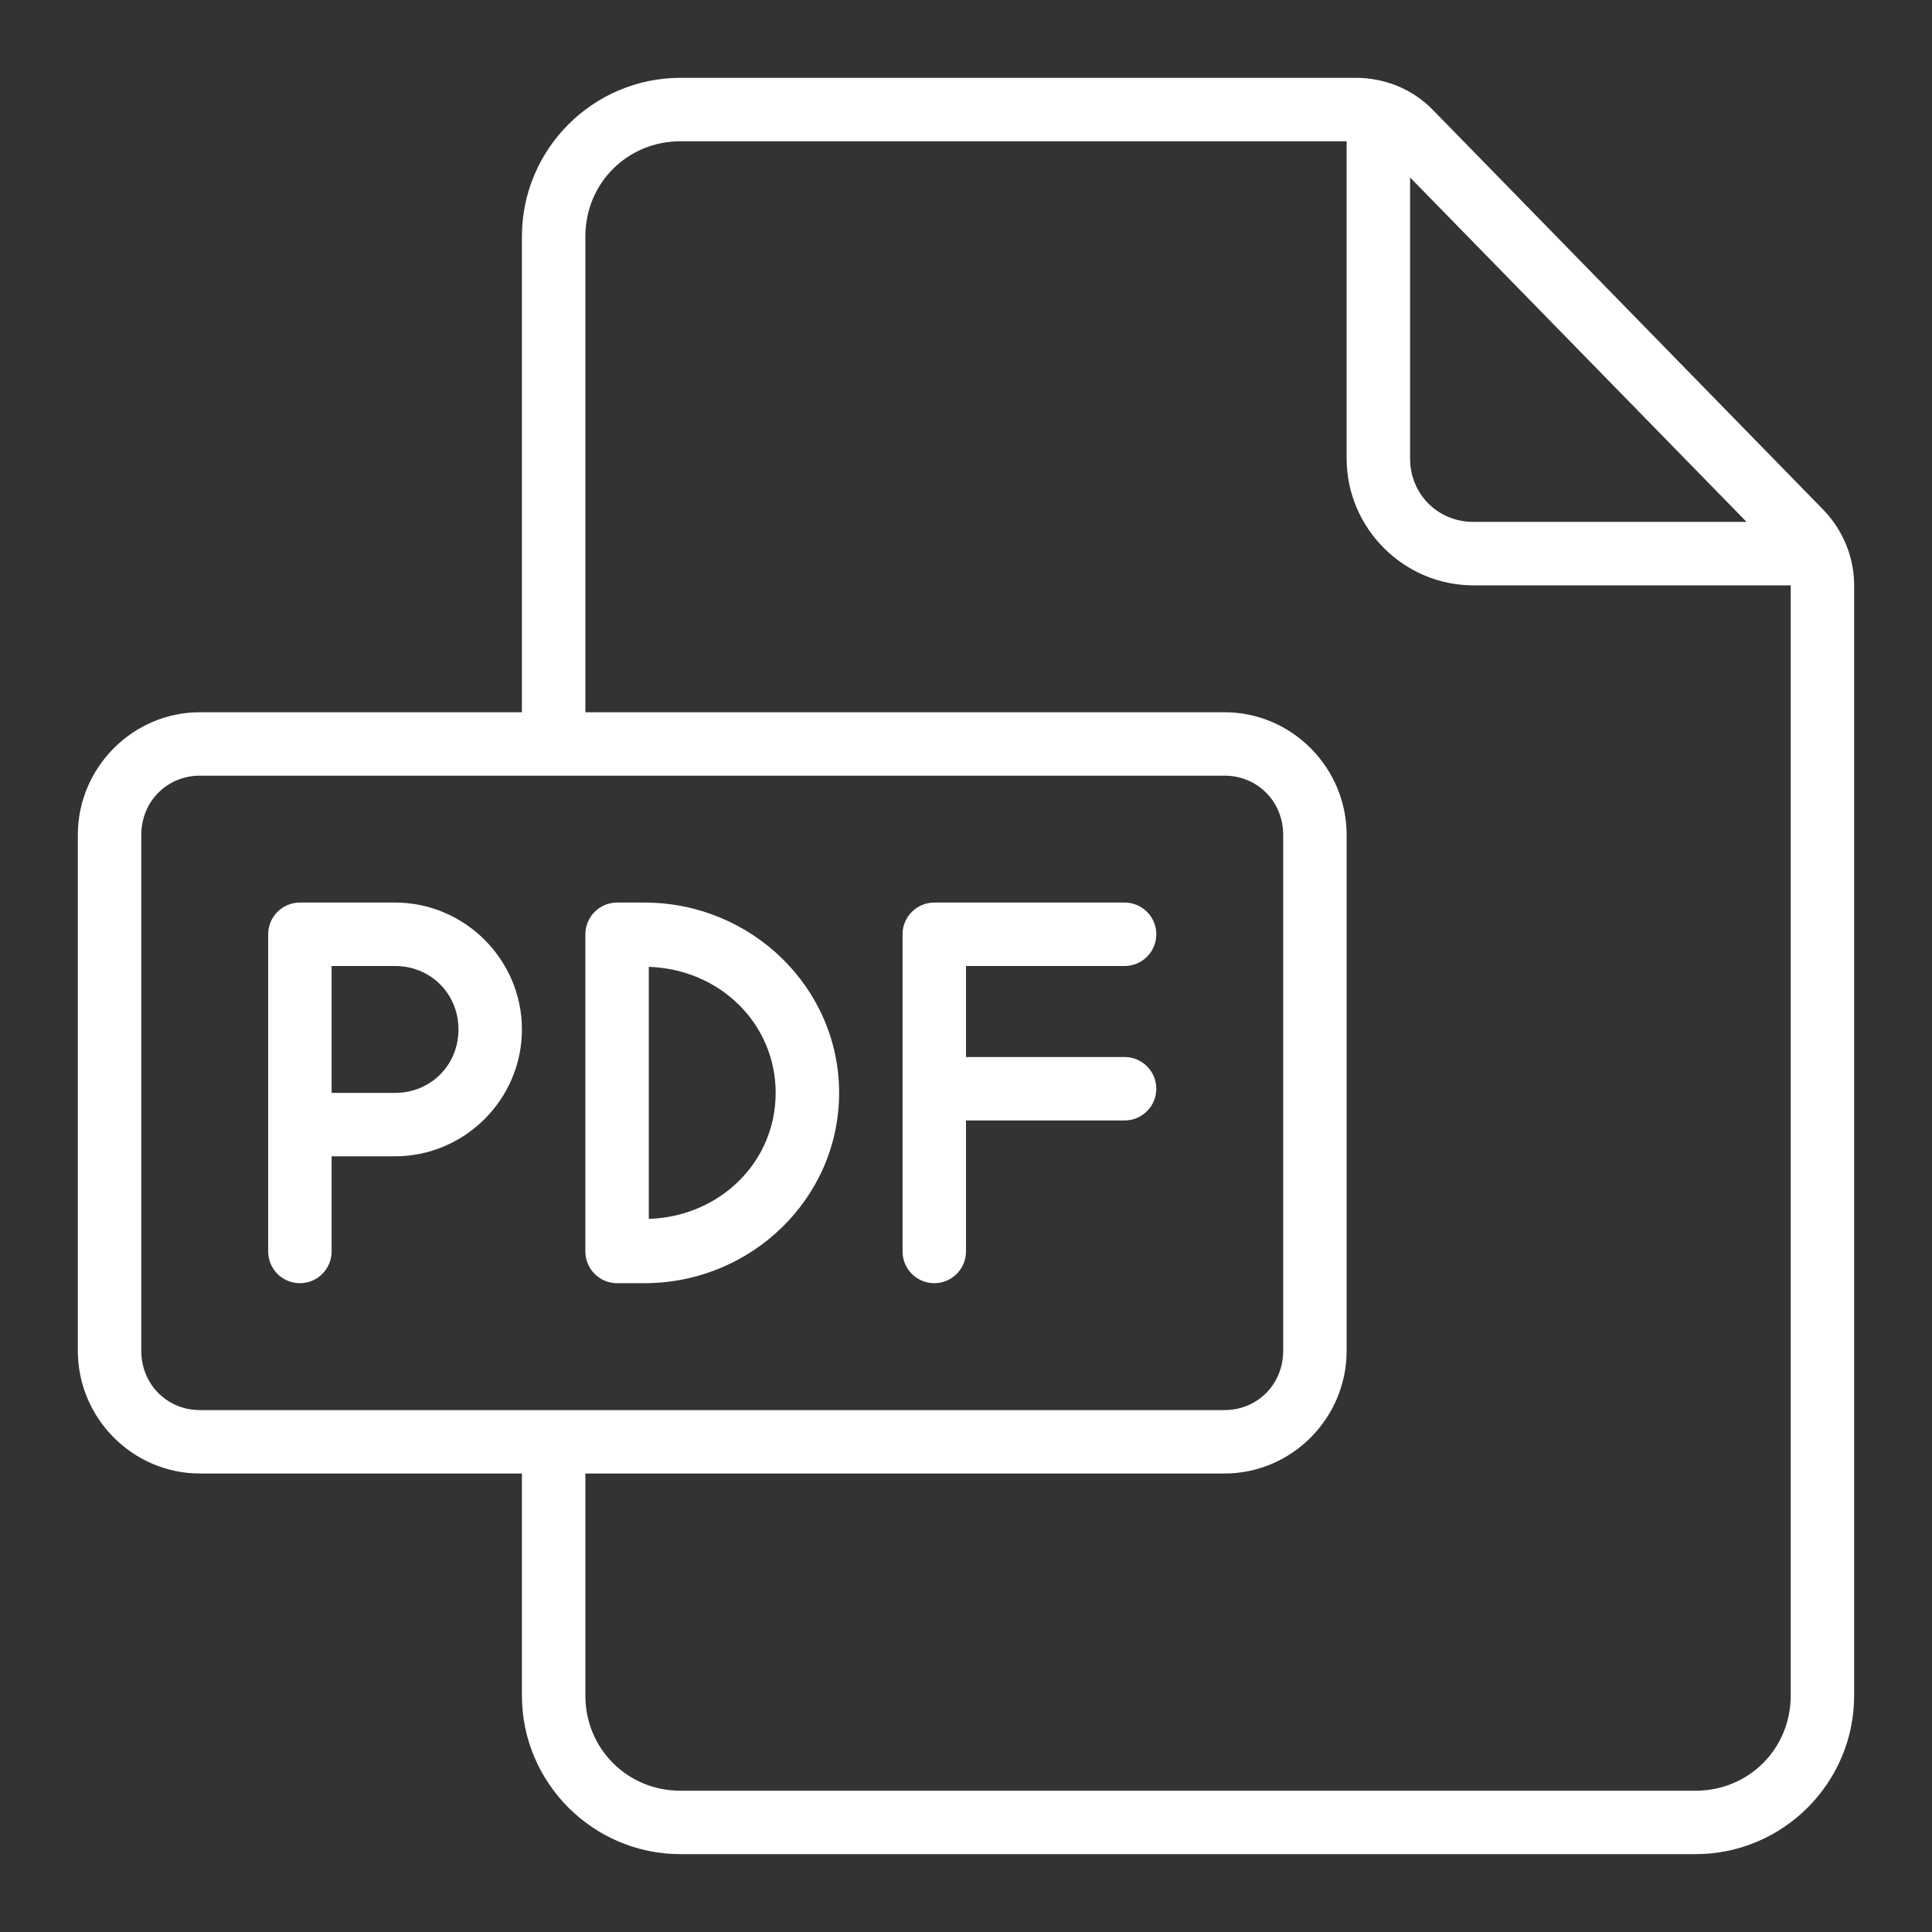
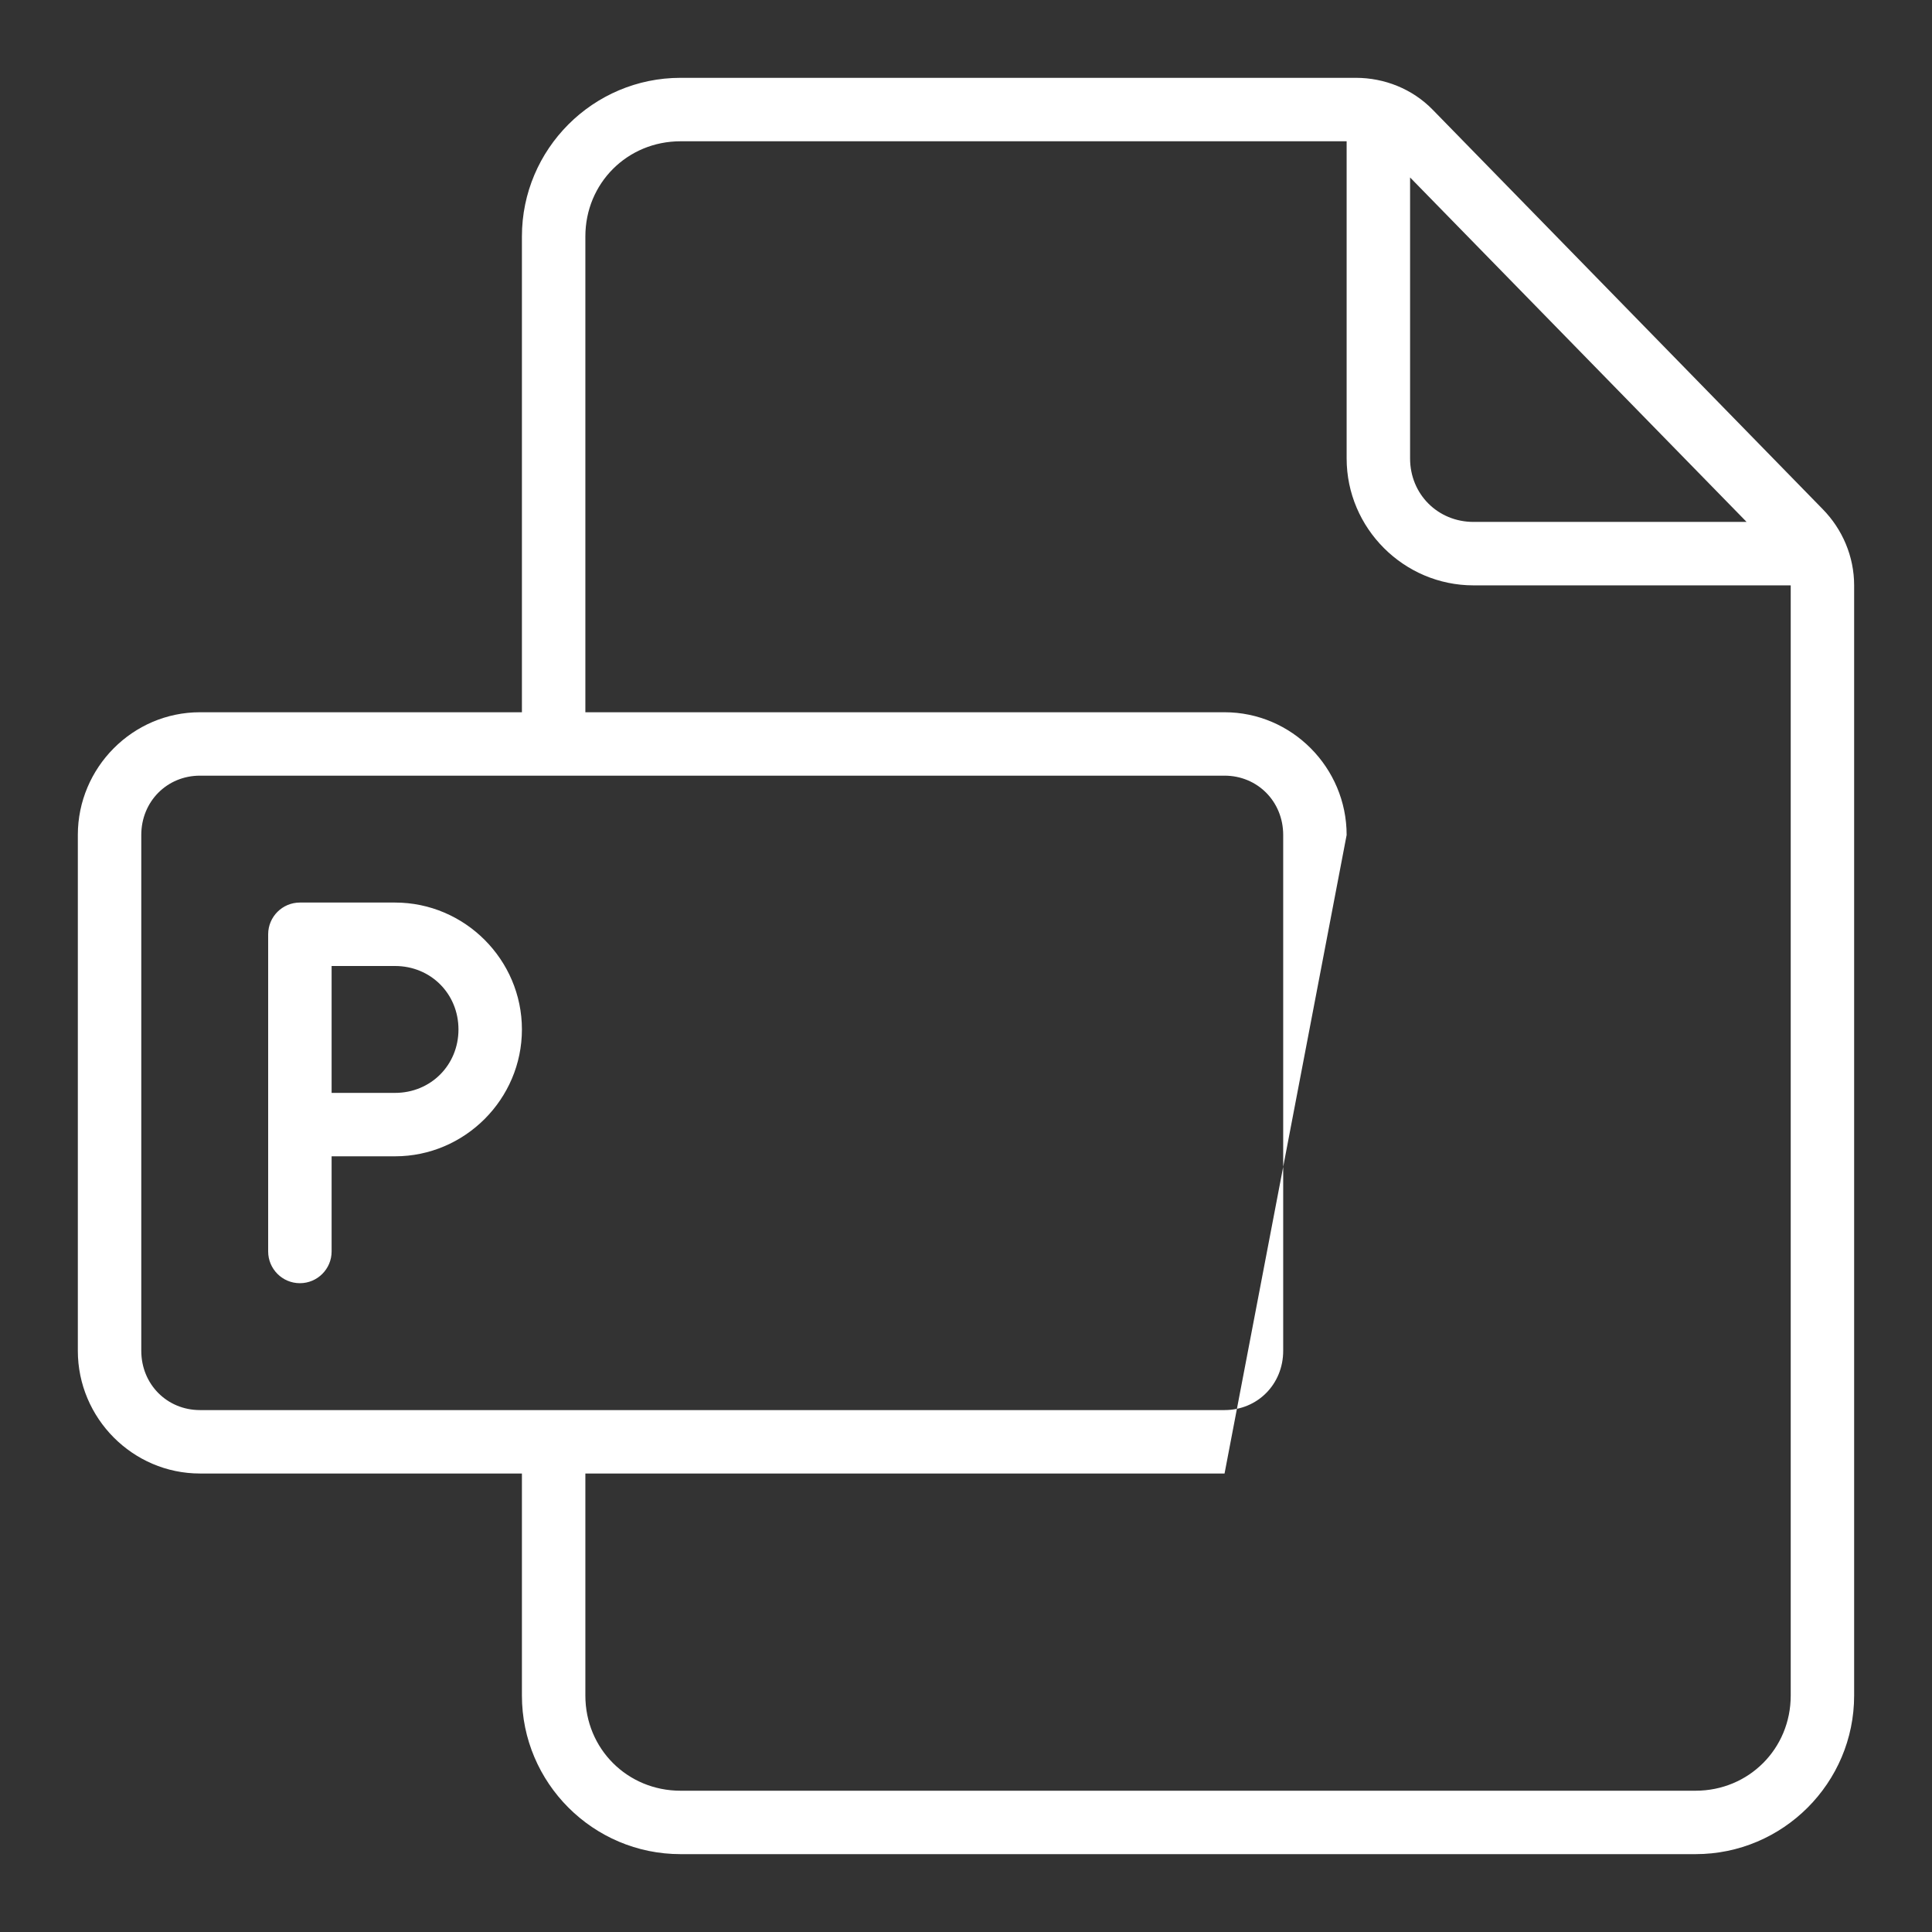
<svg xmlns="http://www.w3.org/2000/svg" width="400" zoomAndPan="magnify" viewBox="0 0 300 300" height="400" preserveAspectRatio="xMidYMid meet" version="1.0">
  <rect x="0" y="0" width="300" height="300" fill="#333333" stroke="none" />
  <defs>
    <clipPath id="6cb3e0048f">
      <path d="M 12.086 12.086 L 288 12.086 L 288 288 L 12.086 288 Z M 12.086 12.086 " clip-rule="nonzero" />
    </clipPath>
  </defs>
  <g clip-path="url(#6cb3e0048f)">
-     <path fill="#ffffff" d="M 105.672 12.086 C 92.102 12.086 81.043 23.145 81.043 36.715 L 81.043 110.598 L 31.047 110.598 C 20.605 110.598 12.086 119.191 12.086 129.656 L 12.086 209.746 C 12.086 220.211 20.605 228.805 31.047 228.805 L 81.043 228.805 L 81.043 263.285 C 81.043 276.855 92.102 287.91 105.672 287.91 L 263.285 287.91 C 276.855 287.91 287.91 276.855 287.91 263.285 L 287.91 90.895 C 287.91 86.406 286.09 82.172 283.012 79.043 L 222.469 17.039 C 219.316 13.805 214.98 12.086 210.543 12.086 Z M 105.672 21.938 L 209.105 21.938 L 209.105 71.191 C 209.105 82.02 217.98 90.895 228.805 90.895 L 278.062 90.895 L 278.062 263.285 C 278.062 271.543 271.543 278.062 263.285 278.062 L 105.672 278.062 C 97.41 278.062 90.895 271.543 90.895 263.285 L 90.895 228.805 L 190.148 228.805 C 200.586 228.805 209.105 220.211 209.105 209.746 L 209.105 129.656 C 209.105 119.191 200.586 110.598 190.148 110.598 L 90.895 110.598 L 90.895 36.715 C 90.895 28.453 97.41 21.938 105.672 21.938 Z M 218.957 27.555 L 271.211 81.043 L 228.805 81.043 C 223.266 81.043 218.957 76.734 218.957 71.191 Z M 31.047 120.445 L 190.148 120.445 C 195.25 120.445 199.254 124.449 199.254 129.656 L 199.254 209.746 C 199.254 214.953 195.25 218.957 190.148 218.957 L 31.047 218.957 C 25.941 218.957 21.938 214.953 21.938 209.746 L 21.938 129.656 C 21.938 124.449 25.941 120.445 31.047 120.445 Z M 31.047 120.445 " fill-opacity="1" fill-rule="nonzero" />
+     <path fill="#ffffff" d="M 105.672 12.086 C 92.102 12.086 81.043 23.145 81.043 36.715 L 81.043 110.598 L 31.047 110.598 C 20.605 110.598 12.086 119.191 12.086 129.656 L 12.086 209.746 C 12.086 220.211 20.605 228.805 31.047 228.805 L 81.043 228.805 L 81.043 263.285 C 81.043 276.855 92.102 287.91 105.672 287.91 L 263.285 287.91 C 276.855 287.91 287.91 276.855 287.91 263.285 L 287.91 90.895 C 287.91 86.406 286.09 82.172 283.012 79.043 L 222.469 17.039 C 219.316 13.805 214.98 12.086 210.543 12.086 Z M 105.672 21.938 L 209.105 21.938 L 209.105 71.191 C 209.105 82.02 217.98 90.895 228.805 90.895 L 278.062 90.895 L 278.062 263.285 C 278.062 271.543 271.543 278.062 263.285 278.062 L 105.672 278.062 C 97.41 278.062 90.895 271.543 90.895 263.285 L 90.895 228.805 L 190.148 228.805 L 209.105 129.656 C 209.105 119.191 200.586 110.598 190.148 110.598 L 90.895 110.598 L 90.895 36.715 C 90.895 28.453 97.41 21.938 105.672 21.938 Z M 218.957 27.555 L 271.211 81.043 L 228.805 81.043 C 223.266 81.043 218.957 76.734 218.957 71.191 Z M 31.047 120.445 L 190.148 120.445 C 195.25 120.445 199.254 124.449 199.254 129.656 L 199.254 209.746 C 199.254 214.953 195.25 218.957 190.148 218.957 L 31.047 218.957 C 25.941 218.957 21.938 214.953 21.938 209.746 L 21.938 129.656 C 21.938 124.449 25.941 120.445 31.047 120.445 Z M 31.047 120.445 " fill-opacity="1" fill-rule="nonzero" />
  </g>
  <path fill="#ffffff" d="M 46.566 140.148 C 43.848 140.148 41.641 142.355 41.641 145.074 C 41.641 161.492 41.641 177.91 41.641 194.328 C 41.641 197.047 43.848 199.254 46.566 199.254 C 49.285 199.254 51.492 197.047 51.492 194.328 L 51.492 179.551 L 61.34 179.551 C 72.168 179.551 81.043 170.676 81.043 159.852 C 81.043 149.023 72.168 140.148 61.34 140.148 Z M 51.492 150 L 61.34 150 C 66.883 150 71.191 154.309 71.191 159.852 C 71.191 165.391 66.883 169.703 61.34 169.703 L 51.492 169.703 Z M 51.492 150 " fill-opacity="1" fill-rule="nonzero" />
-   <path fill="#ffffff" d="M 95.82 140.148 C 93.102 140.148 90.895 142.355 90.895 145.074 L 90.895 194.328 C 90.895 197.047 93.102 199.254 95.82 199.254 L 100.051 199.254 C 116.648 199.254 130.297 186.066 130.297 169.703 C 130.297 153.336 116.648 140.148 100.051 140.148 Z M 100.746 150.129 C 111.852 150.512 120.445 159.004 120.445 169.703 C 120.445 180.398 111.852 188.891 100.746 189.273 Z M 100.746 150.129 " fill-opacity="1" fill-rule="nonzero" />
-   <path fill="#ffffff" d="M 145.074 140.148 C 142.355 140.148 140.148 142.355 140.148 145.074 C 140.148 161.492 140.148 177.91 140.148 194.328 C 140.148 197.047 142.355 199.254 145.074 199.254 C 147.793 199.254 150 197.047 150 194.328 L 150 173.984 L 174.625 173.984 C 177.348 173.984 179.551 171.777 179.551 169.059 C 179.551 166.34 177.348 164.133 174.625 164.133 L 150 164.133 L 150 150 L 174.625 150 C 177.348 150 179.551 147.793 179.551 145.074 C 179.551 142.355 177.348 140.148 174.625 140.148 Z M 145.074 140.148 " fill-opacity="1" fill-rule="nonzero" />
</svg>